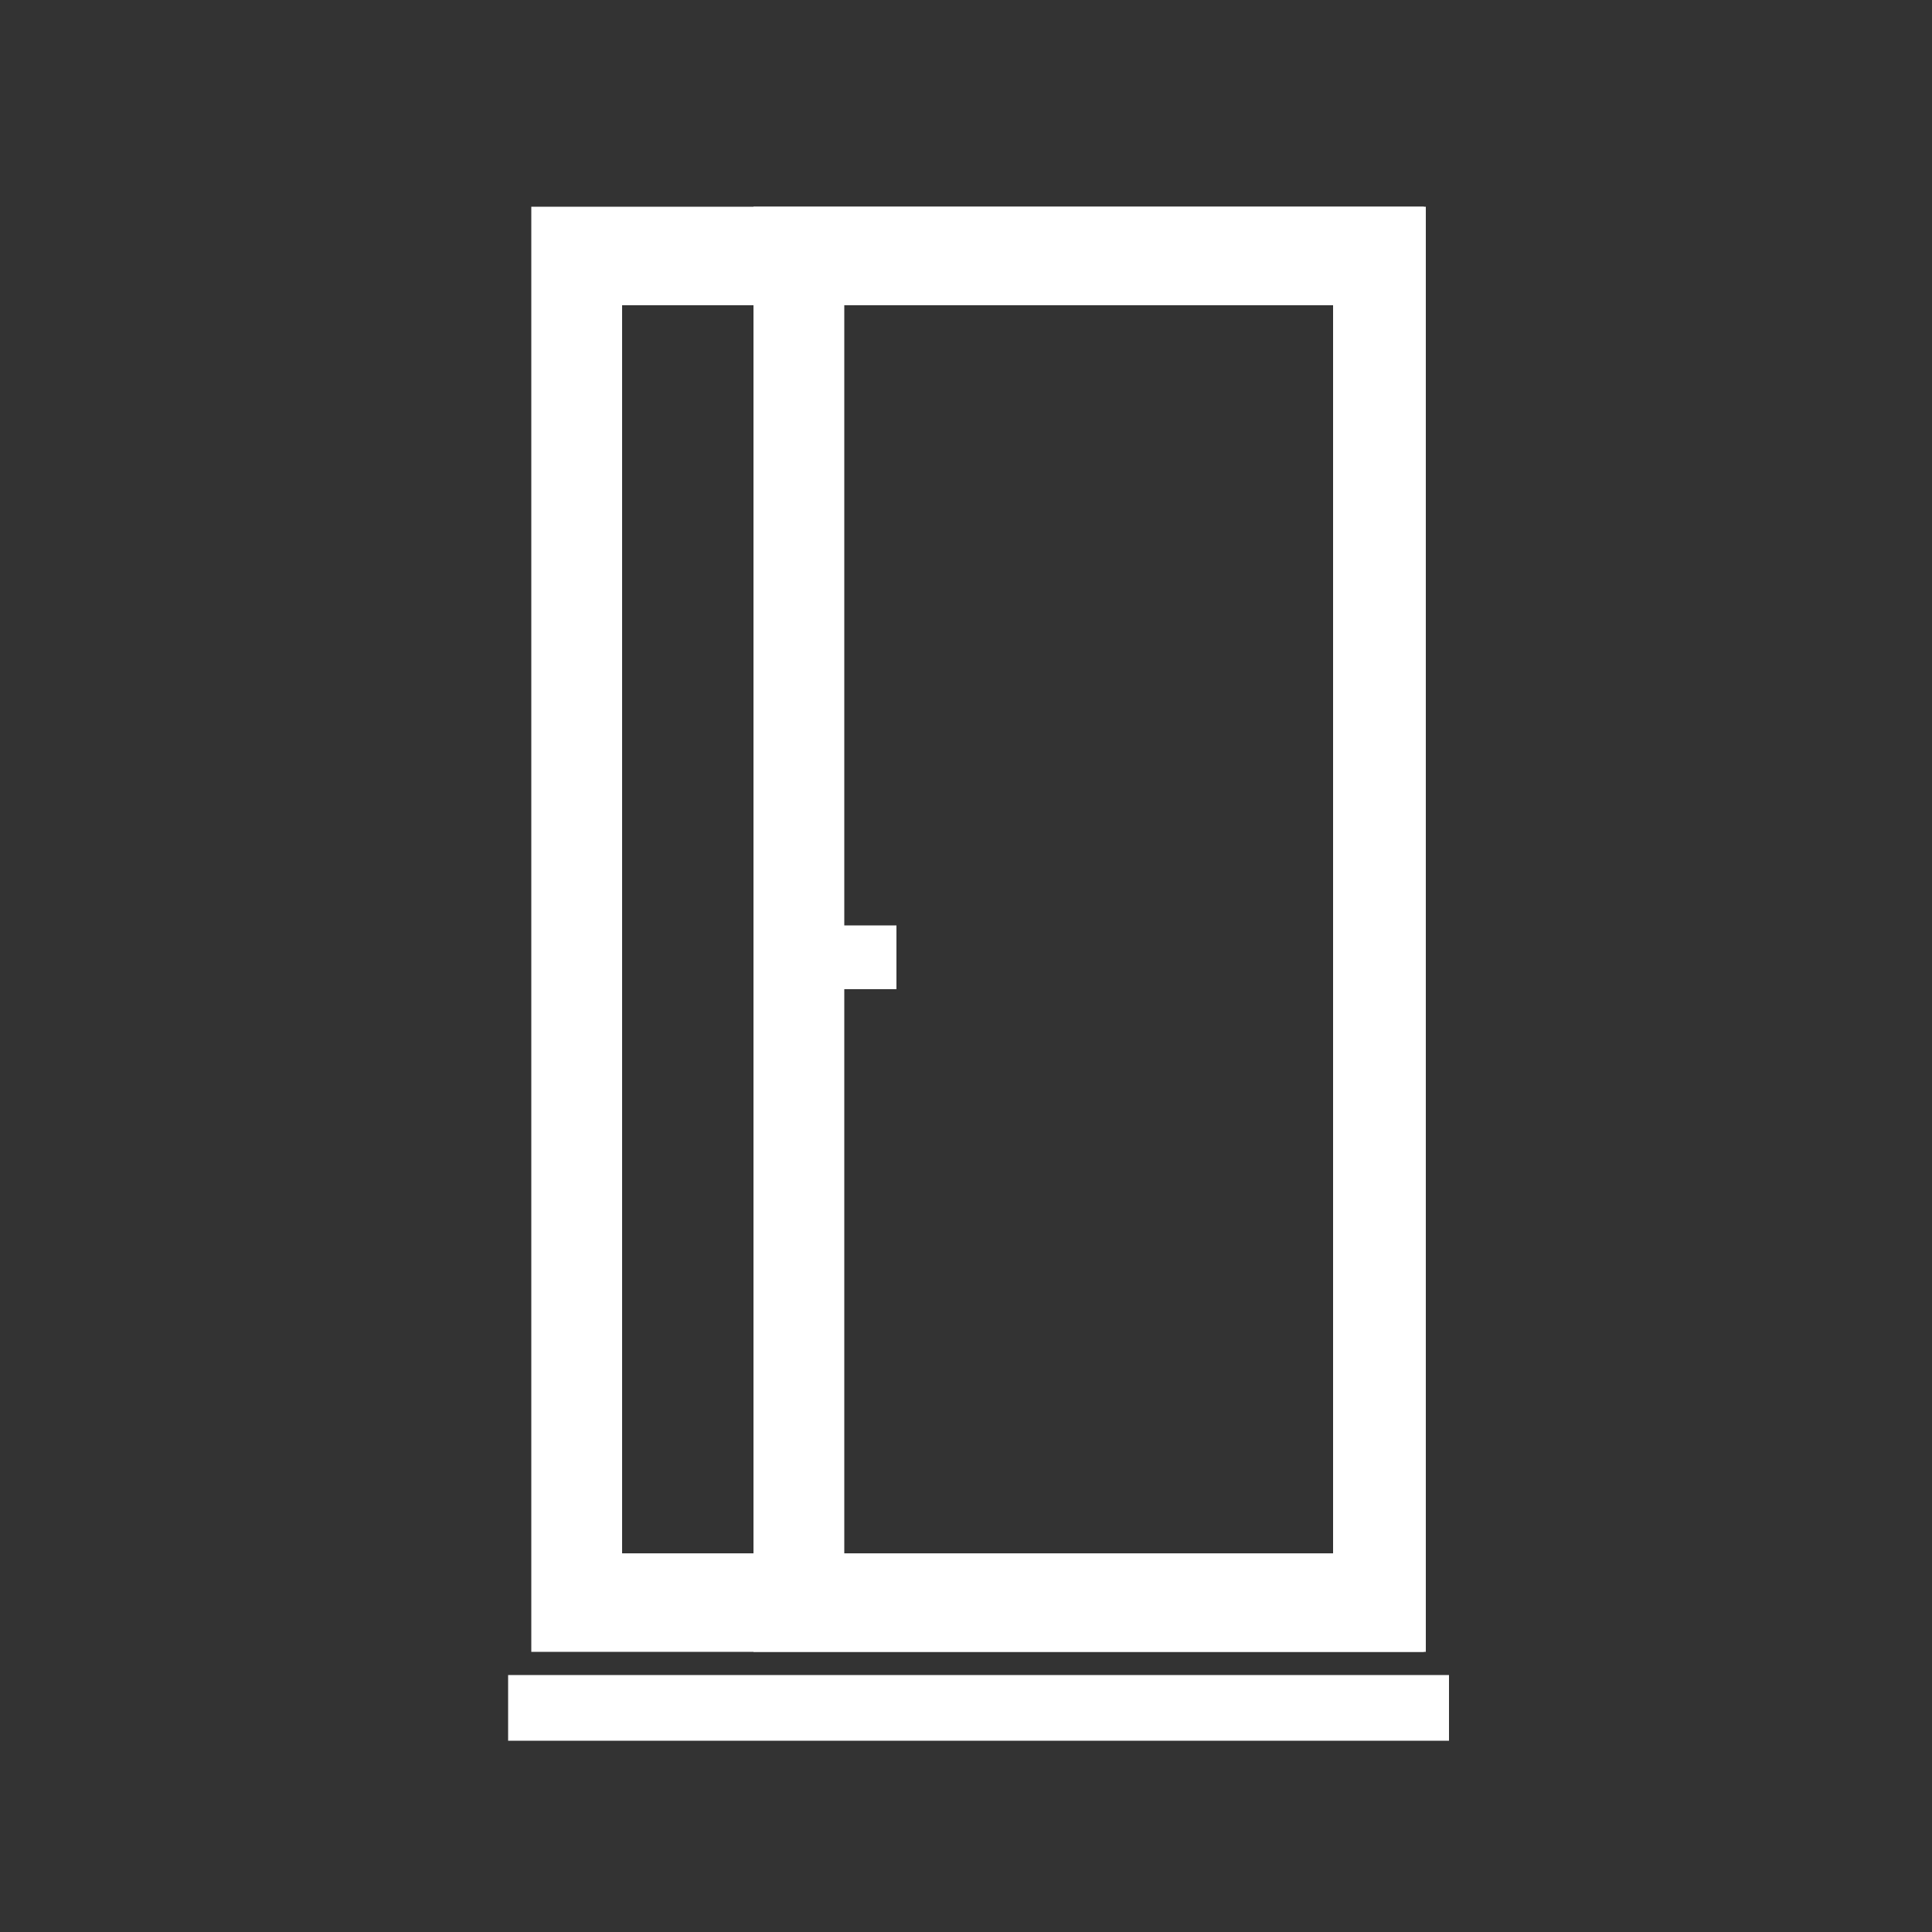
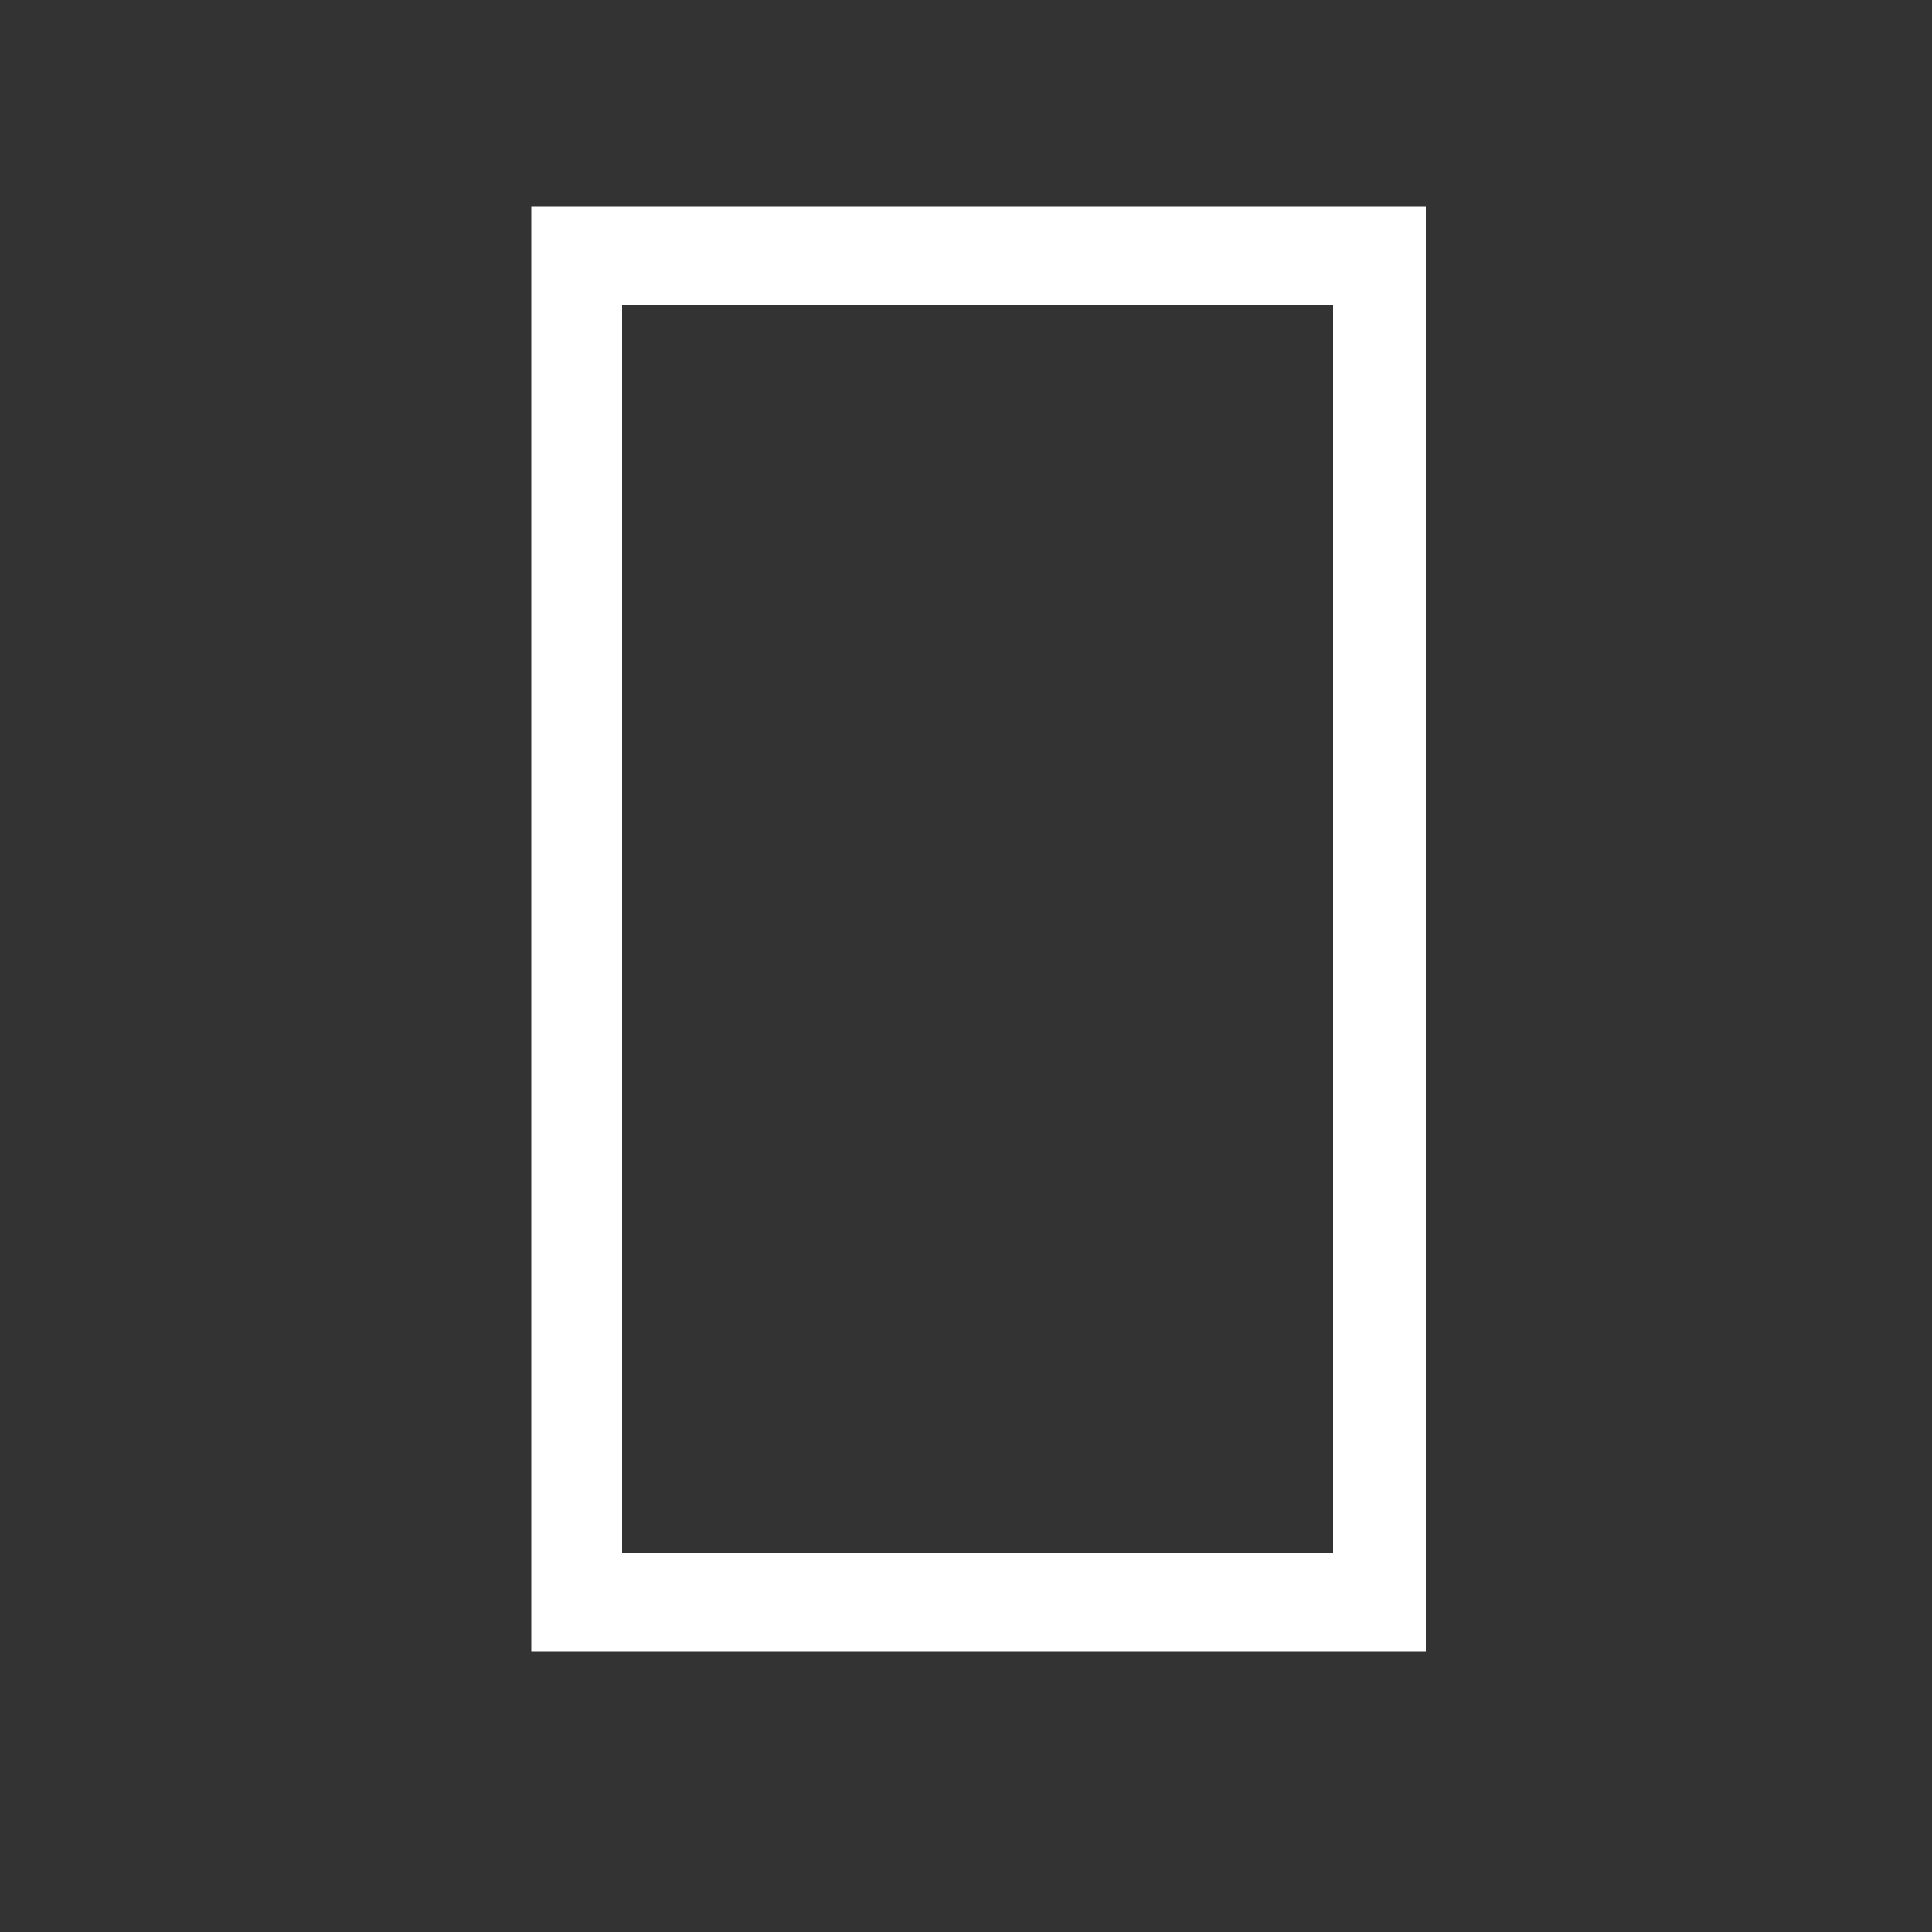
<svg xmlns="http://www.w3.org/2000/svg" version="1.1" id="Layer_1" x="0px" y="0px" viewBox="0 0 100 100" style="enable-background:new 0 0 100 100;" xml:space="preserve">
  <rect x="0" y="0" width="100" height="100" fill="#333333" stroke="none" />
  <style type="text/css">
	.st0{fill:#FFFFFF;}
</style>
  <path class="st0" d="M27.5,10.7v74.8h46.3V10.7H27.5z M69,80.4H32.2V15.8H69V80.4z" />
  <g>
-     <rect x="26.3" y="86.7" class="st0" width="48.7" height="3.4" />
-   </g>
-   <path class="st0" d="M39,10.7v74.8h34.7V10.7H39z M69,80.4H43.7V15.8H69V80.4z" />
-   <rect x="43.1" y="47.9" class="st0" width="3.3" height="3.3" />
+     </g>
</svg>